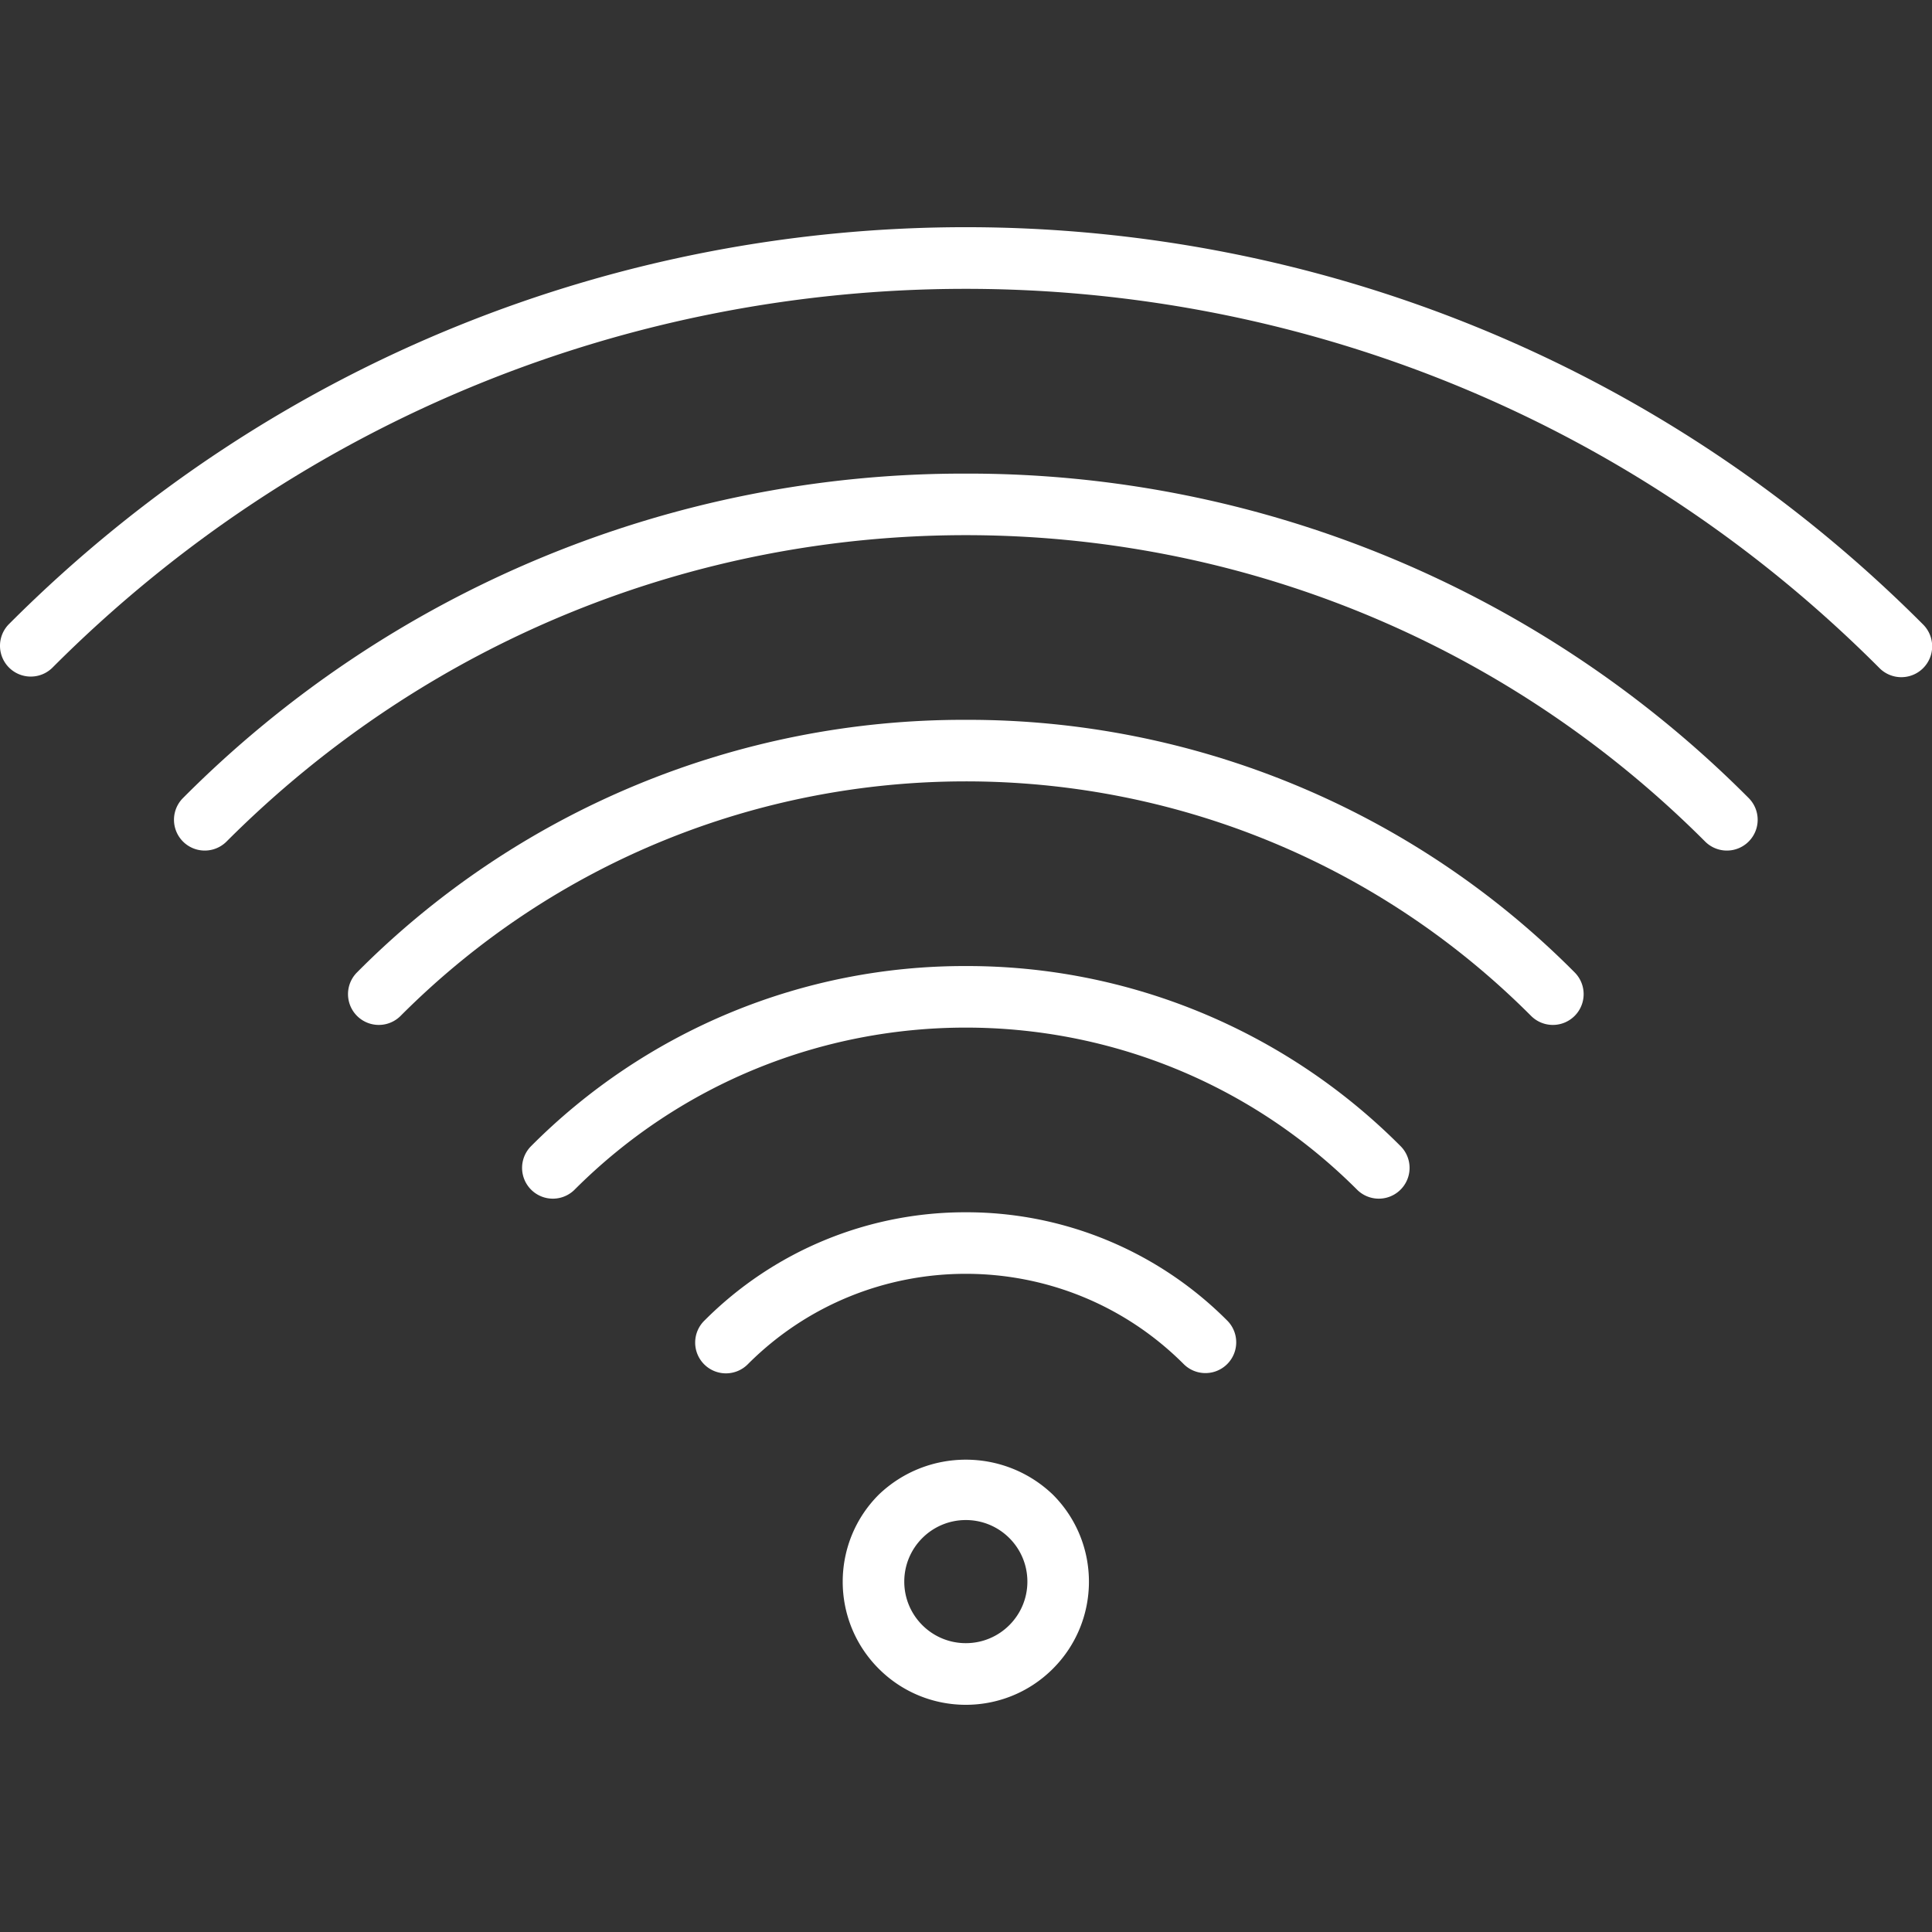
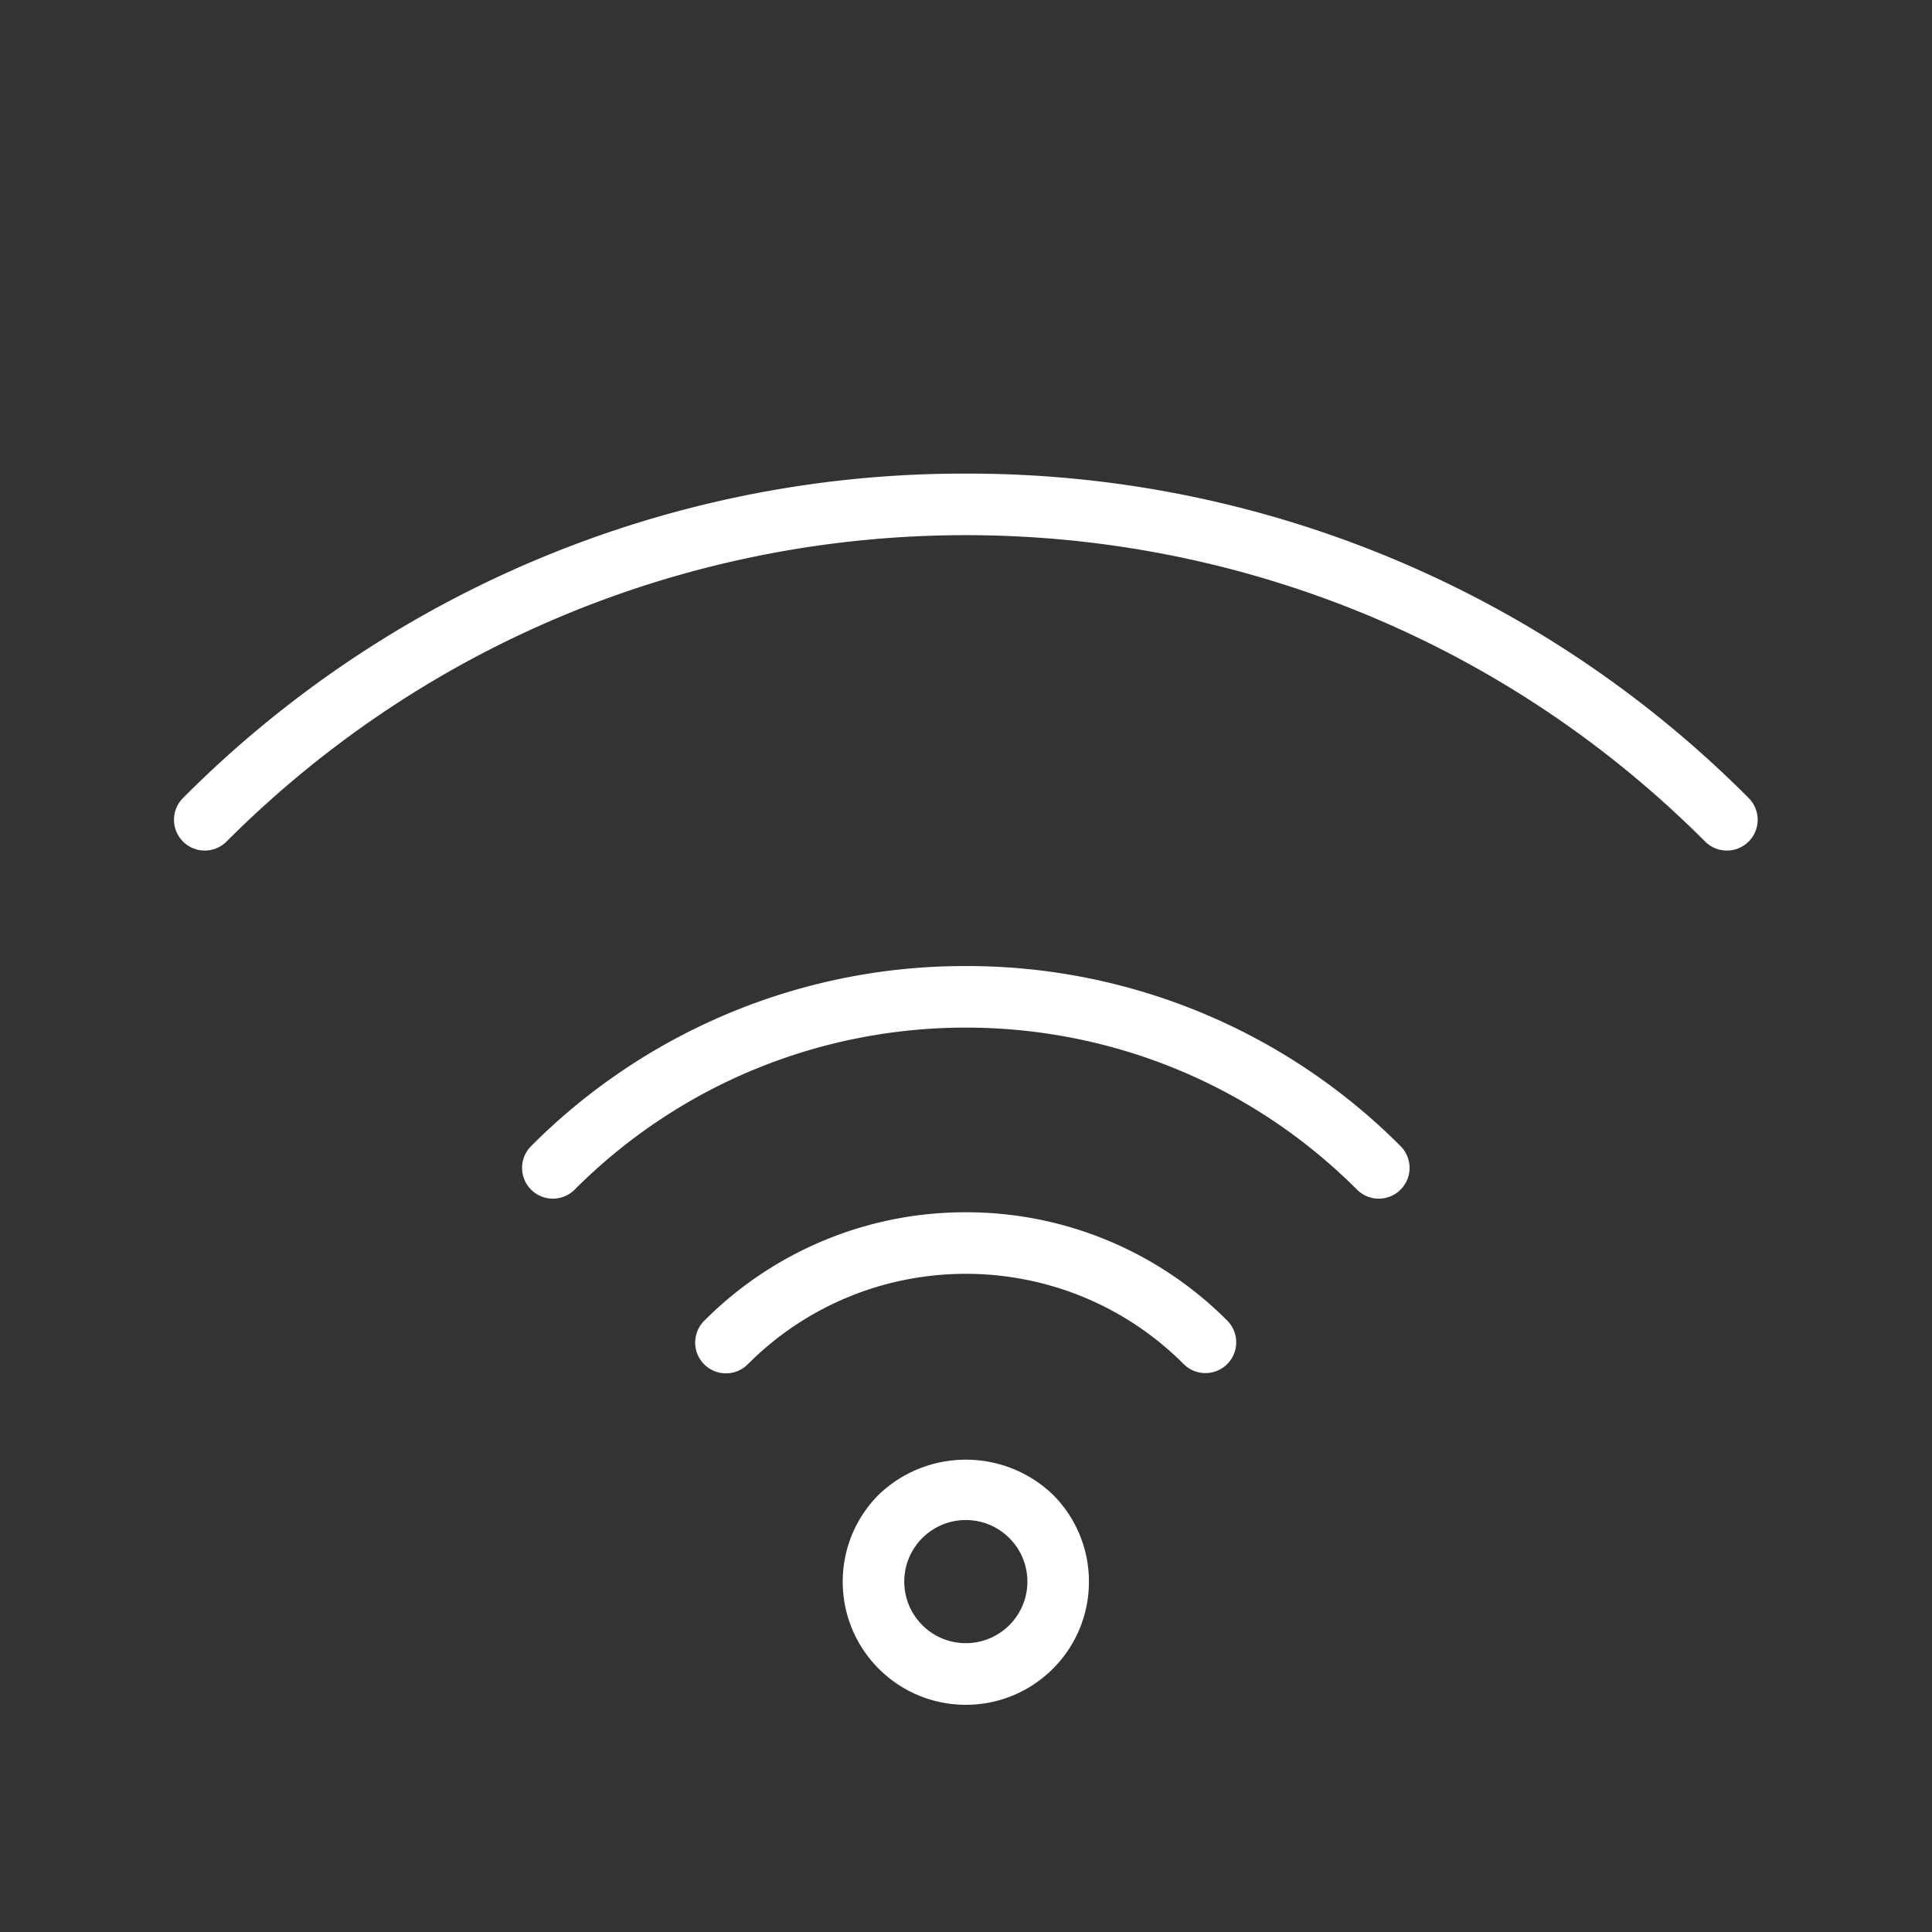
<svg xmlns="http://www.w3.org/2000/svg" width="512" height="512" x="0" y="0" viewBox="0 0 502.181 502.181" style="enable-background:new 0 0 512 512" xml:space="preserve" class="">
  <rect x="0" y="0" width="502.181" height="502.181" fill="#333333" stroke="none" />
  <g>
-     <path d="M499.846 162.304C362.8 24.895 140.311 24.601 2.903 161.647l-.657.657a8 8 0 0 0 11.312 11.312c130.816-131.148 343.179-131.417 474.327-.601l.601.601a8.016 8.016 0 1 0 11.36-11.312z" fill="#ffffff" opacity="1" data-original="#000000" class="" />
    <path d="M454.622 207.528a286.06 286.06 0 0 0-203.576-84.424A286.06 286.06 0 0 0 47.47 207.528a8 8 0 0 0 11.312 11.312c105.998-106.184 278.006-106.335 384.191-.337l.337.337a8 8 0 0 0 11.312-11.312z" fill="#ffffff" opacity="1" data-original="#000000" class="" />
-     <path d="M409.35 252.808a222.199 222.199 0 0 0-158.304-65.704 222.199 222.199 0 0 0-158.304 65.704 8.002 8.002 0 0 0 11.328 11.304c80.929-81.173 212.339-81.37 293.511-.441l.441.441a8.002 8.002 0 0 0 11.328-11.304z" fill="#ffffff" opacity="1" data-original="#000000" class="" />
    <path d="M364.142 298.008a158.91 158.91 0 0 0-113.096-46.904 158.91 158.91 0 0 0-113.096 46.904 8 8 0 0 0 11.312 11.312c56.107-56.214 147.161-56.3 203.375-.193l.193.193a8 8 0 0 0 11.312-11.312zM319.12 343.385a95.668 95.668 0 0 0-68.075-28.282 95.668 95.668 0 0 0-67.88 28.088 8 8 0 1 0 11.28 11.343c31.266-31.244 81.934-31.244 113.2 0a8 8 0 0 0 11.475-11.149zM273.685 388.511l-.023-.023c-12.648-12.103-32.584-12.103-45.232 0-12.503 12.49-12.513 32.752-.023 45.255s32.752 12.513 45.255.023c12.503-12.491 12.513-32.752.023-45.255zm-22.639 38.593c-8.837 0-16-7.163-16-16s7.163-16 16-16 16 7.163 16 16-7.164 16-16 16z" fill="#ffffff" opacity="1" data-original="#000000" class="" />
  </g>
</svg>